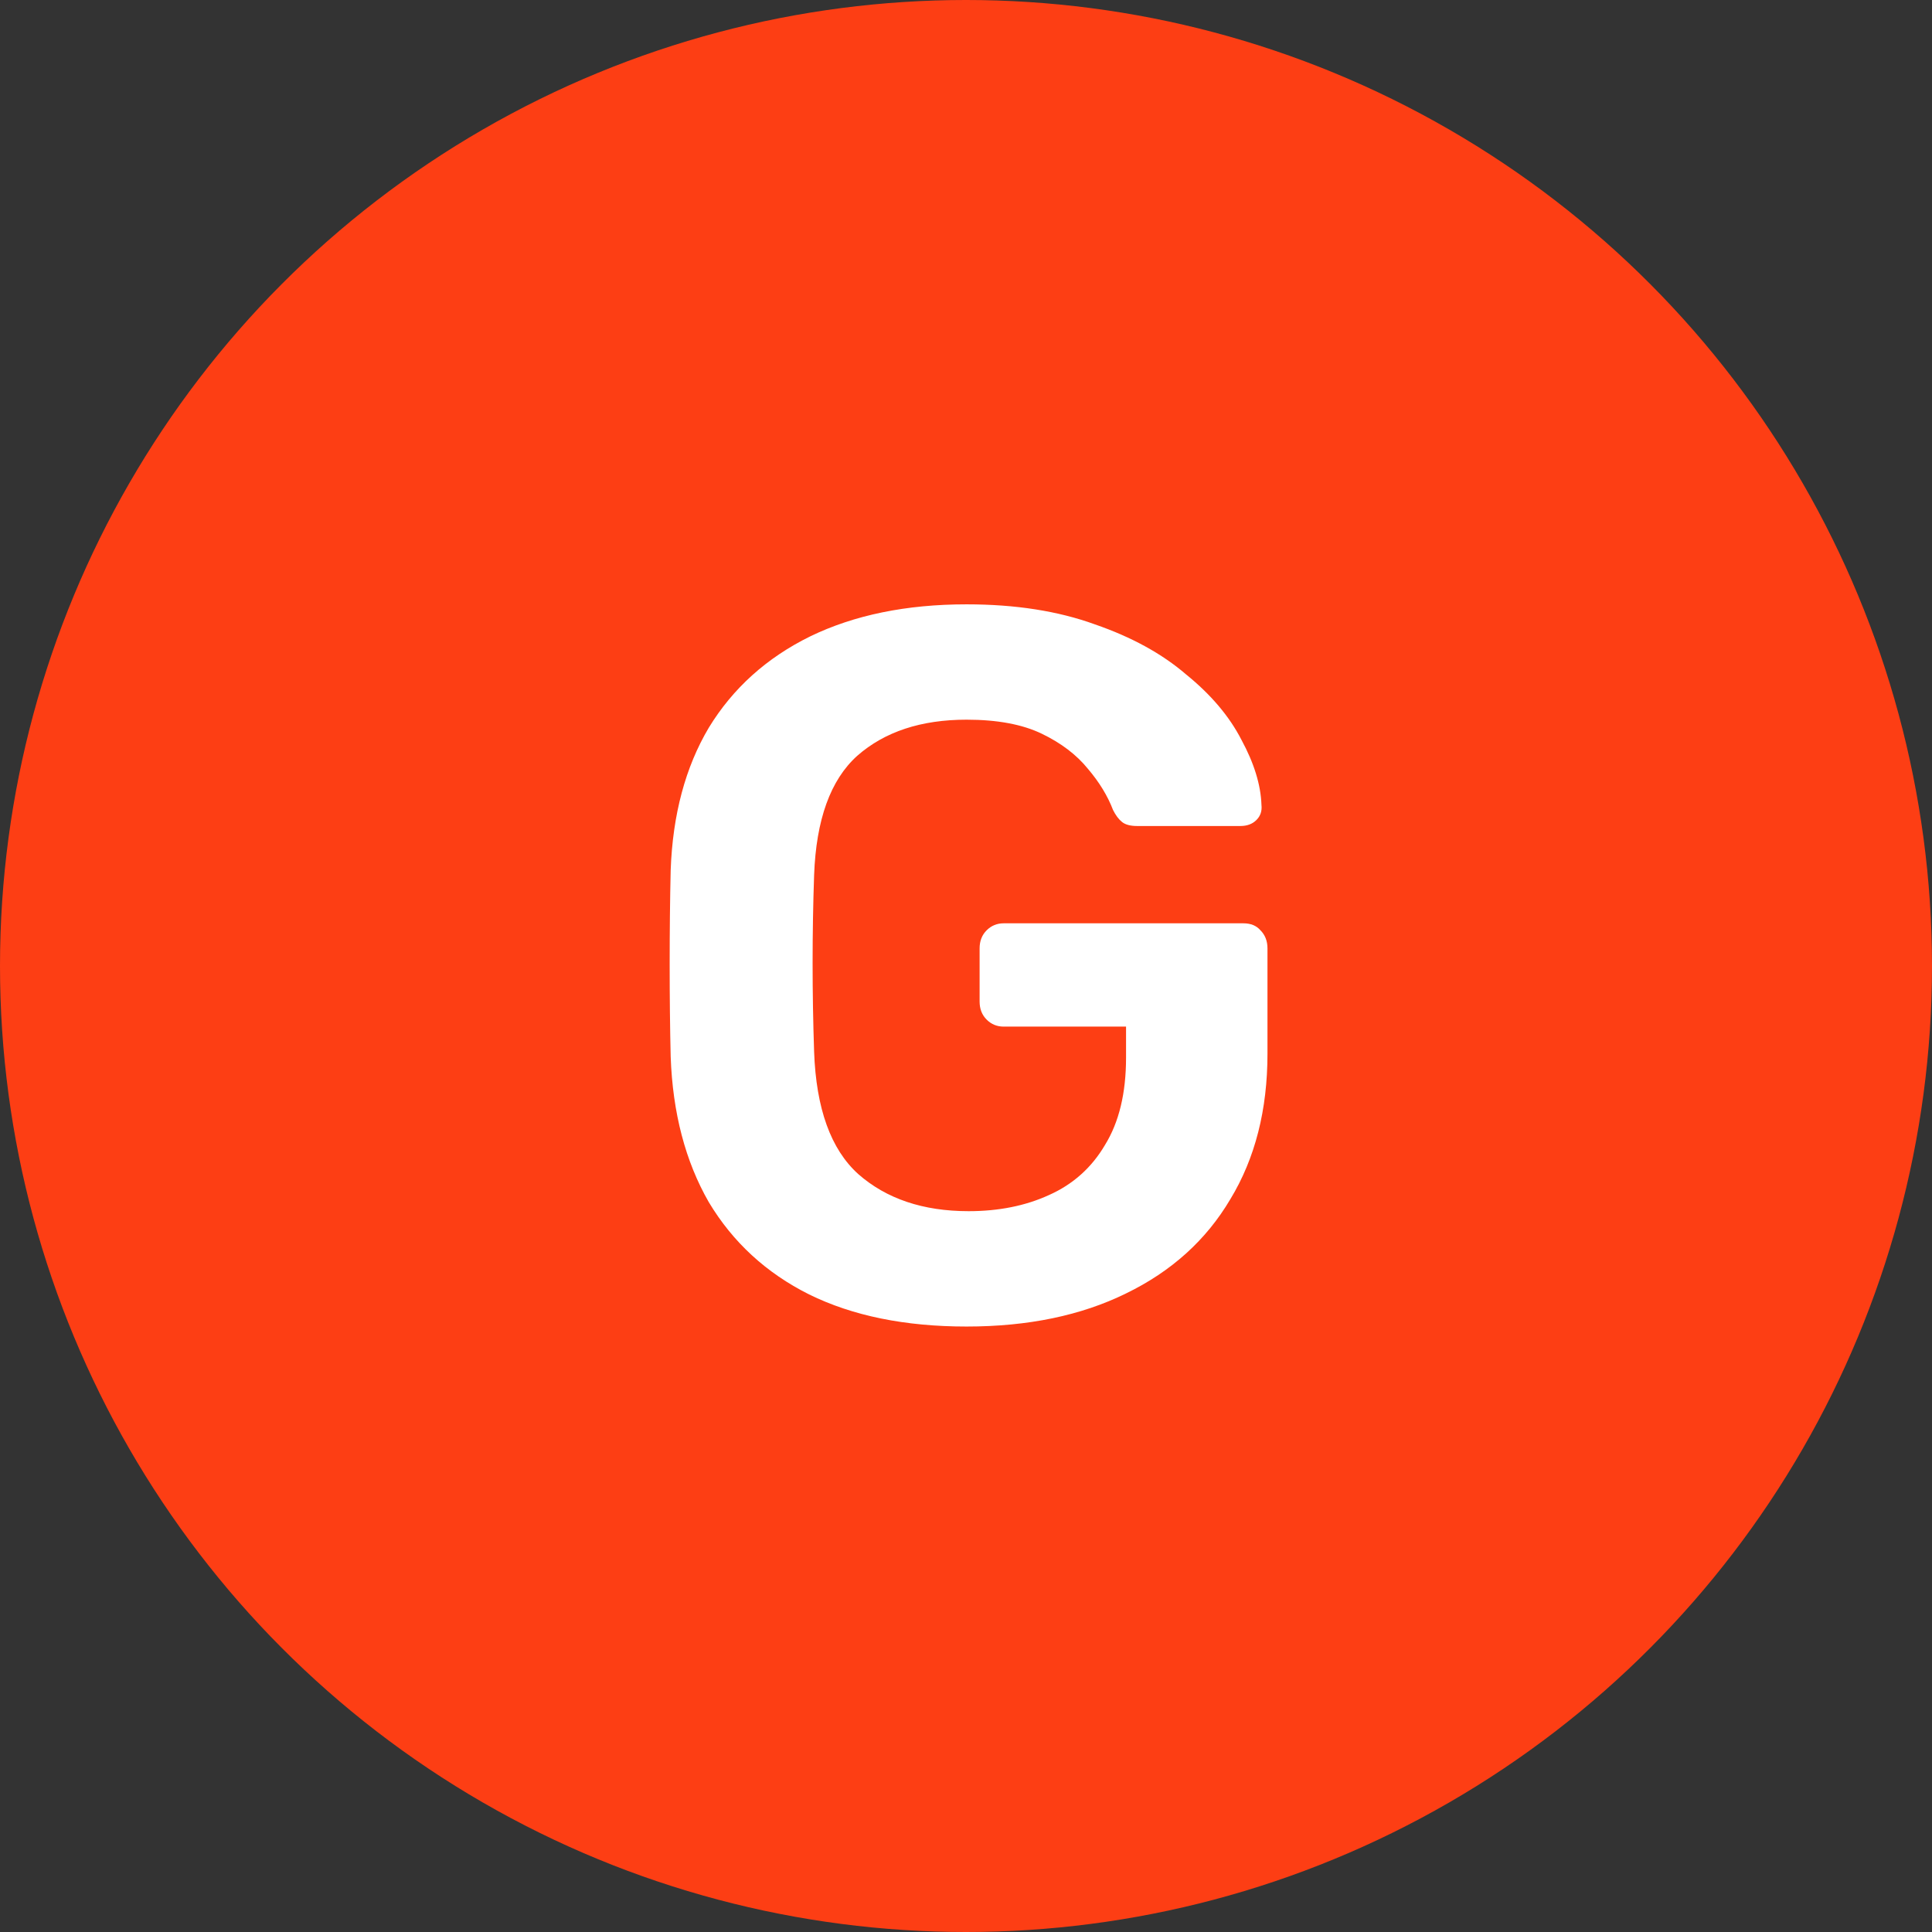
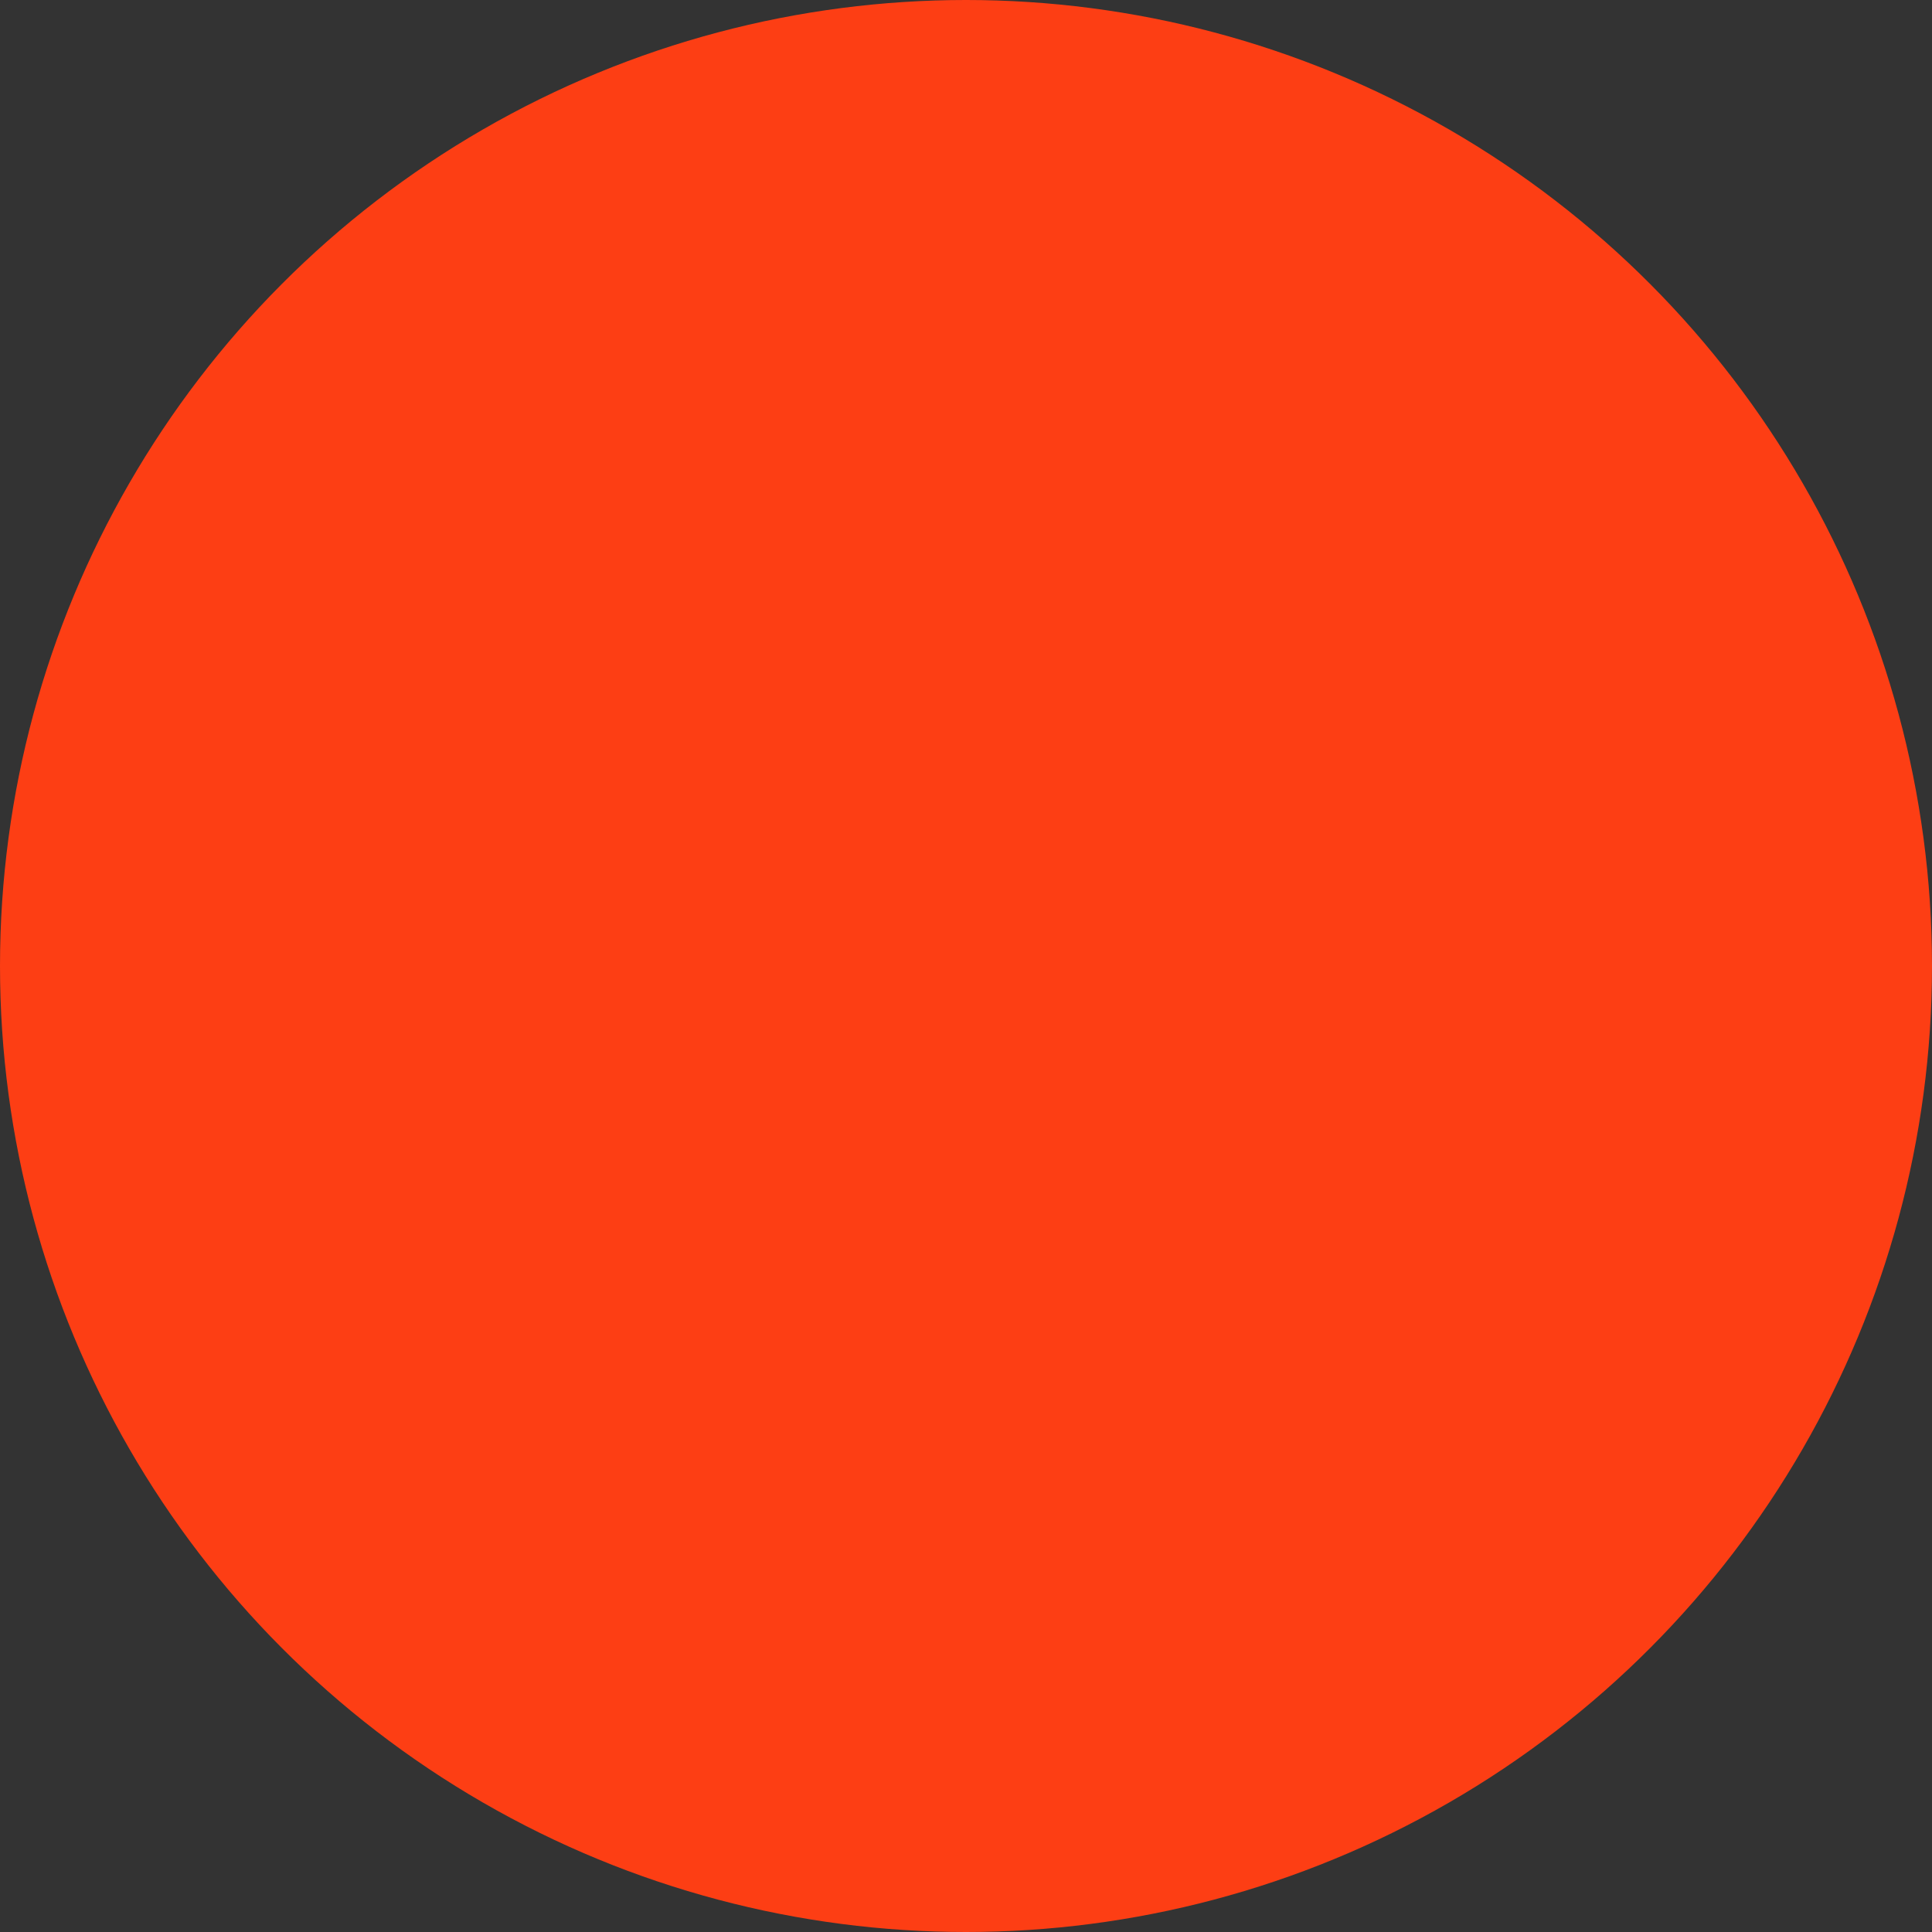
<svg xmlns="http://www.w3.org/2000/svg" width="113" height="113" viewBox="0 0 113 113" fill="none">
  <rect x="0" y="0" width="113" height="113" fill="#333333" stroke="none" />
  <circle cx="56.5" cy="56.5" r="56.5" fill="#FD3E14" />
-   <path d="M56.533 77.587C52.935 77.587 49.865 76.961 47.323 75.709C44.82 74.458 42.864 72.659 41.456 70.312C40.087 67.926 39.344 65.091 39.227 61.805C39.188 60.124 39.168 58.324 39.168 56.408C39.168 54.452 39.188 52.614 39.227 50.893C39.344 47.647 40.087 44.87 41.456 42.563C42.864 40.255 44.839 38.476 47.381 37.224C49.963 35.972 53.013 35.347 56.533 35.347C59.388 35.347 61.892 35.738 64.043 36.52C66.194 37.263 67.973 38.241 69.381 39.453C70.828 40.627 71.904 41.898 72.608 43.267C73.351 44.636 73.742 45.907 73.781 47.08C73.82 47.432 73.723 47.725 73.488 47.96C73.253 48.195 72.94 48.312 72.549 48.312H66.507C66.116 48.312 65.822 48.234 65.627 48.077C65.431 47.921 65.255 47.686 65.099 47.373C64.786 46.552 64.297 45.75 63.632 44.968C62.967 44.147 62.068 43.462 60.933 42.915C59.799 42.367 58.332 42.093 56.533 42.093C53.874 42.093 51.742 42.797 50.139 44.205C48.574 45.613 47.733 47.94 47.616 51.187C47.499 54.589 47.499 58.031 47.616 61.512C47.733 64.836 48.594 67.222 50.197 68.669C51.84 70.116 53.991 70.84 56.651 70.84C58.411 70.84 59.975 70.527 61.344 69.901C62.752 69.276 63.847 68.298 64.629 66.968C65.451 65.638 65.861 63.937 65.861 61.864V60.045H58.704C58.313 60.045 57.98 59.908 57.707 59.635C57.433 59.361 57.296 59.009 57.296 58.579V55.469C57.296 55.039 57.433 54.687 57.707 54.413C57.98 54.14 58.313 54.003 58.704 54.003H72.725C73.156 54.003 73.488 54.14 73.723 54.413C73.996 54.687 74.133 55.039 74.133 55.469V61.629C74.133 64.915 73.41 67.75 71.963 70.136C70.555 72.522 68.521 74.36 65.861 75.651C63.241 76.941 60.132 77.587 56.533 77.587Z" fill="white" />
</svg>